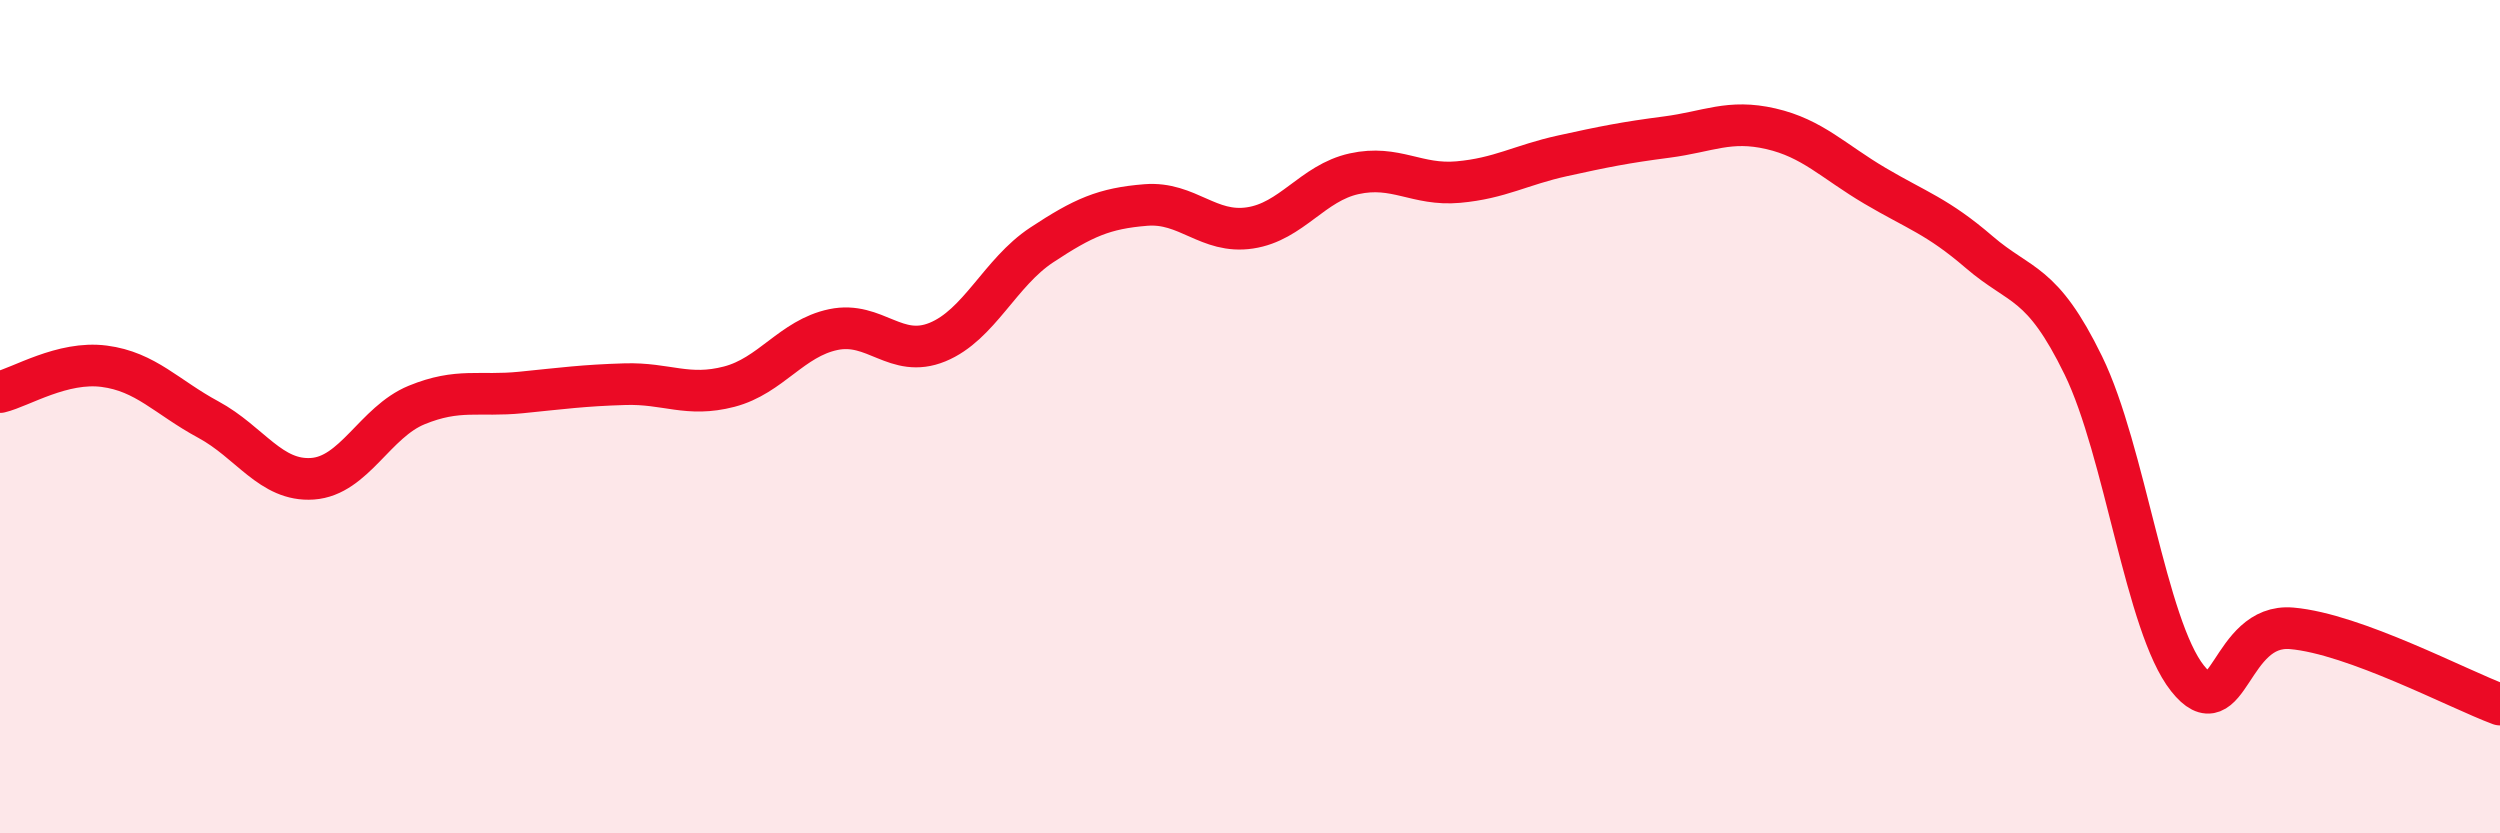
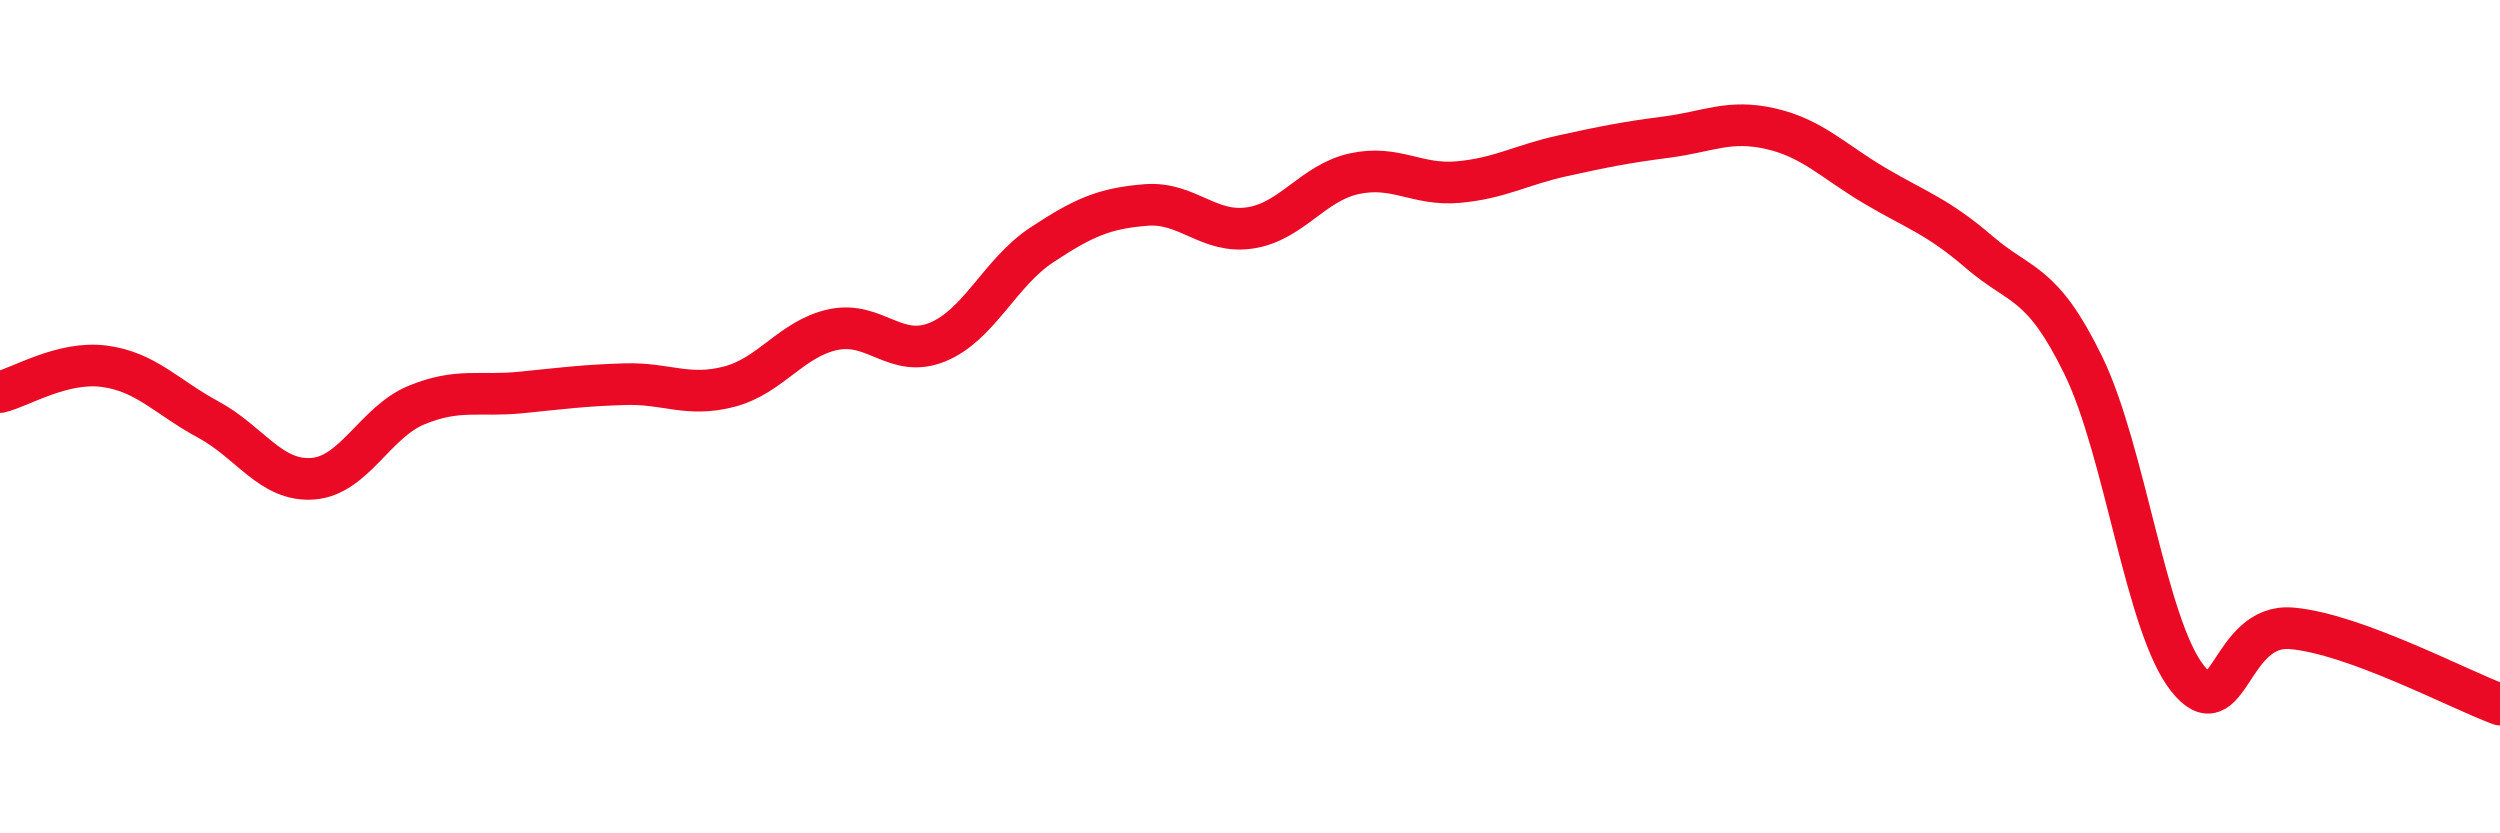
<svg xmlns="http://www.w3.org/2000/svg" width="60" height="20" viewBox="0 0 60 20">
-   <path d="M 0,9.41 C 0.5,9.29 1.5,8.66 2.5,8.79 C 3.5,8.92 4,9.53 5,10.07 C 6,10.61 6.5,11.56 7.5,11.49 C 8.5,11.42 9,10.13 10,9.72 C 11,9.31 11.5,9.52 12.5,9.42 C 13.5,9.32 14,9.25 15,9.22 C 16,9.19 16.5,9.54 17.5,9.28 C 18.5,9.02 19,8.12 20,7.91 C 21,7.7 21.5,8.62 22.5,8.21 C 23.5,7.8 24,6.54 25,5.88 C 26,5.22 26.5,5 27.5,4.92 C 28.5,4.84 29,5.62 30,5.47 C 31,5.32 31.5,4.39 32.5,4.17 C 33.5,3.95 34,4.46 35,4.37 C 36,4.28 36.5,3.96 37.5,3.74 C 38.5,3.52 39,3.42 40,3.29 C 41,3.16 41.5,2.86 42.5,3.09 C 43.5,3.32 44,3.87 45,4.46 C 46,5.05 46.5,5.19 47.5,6.05 C 48.5,6.91 49,6.72 50,8.77 C 51,10.82 51.5,15.02 52.5,16.28 C 53.5,17.54 53.5,14.95 55,15.08 C 56.5,15.21 59,16.54 60,16.91L60 20L0 20Z" fill="#EB0A25" opacity="0.1" stroke-linecap="round" stroke-linejoin="round" />
  <path d="M 0,9.41 C 0.5,9.29 1.5,8.66 2.5,8.79 C 3.5,8.92 4,9.53 5,10.07 C 6,10.61 6.5,11.56 7.5,11.49 C 8.5,11.42 9,10.13 10,9.72 C 11,9.31 11.5,9.52 12.5,9.42 C 13.5,9.32 14,9.25 15,9.22 C 16,9.19 16.5,9.54 17.5,9.28 C 18.5,9.02 19,8.12 20,7.91 C 21,7.7 21.5,8.62 22.5,8.21 C 23.5,7.8 24,6.54 25,5.88 C 26,5.22 26.5,5 27.5,4.92 C 28.5,4.84 29,5.62 30,5.47 C 31,5.32 31.5,4.39 32.5,4.17 C 33.5,3.95 34,4.46 35,4.37 C 36,4.28 36.5,3.96 37.5,3.74 C 38.5,3.52 39,3.42 40,3.29 C 41,3.16 41.5,2.86 42.5,3.09 C 43.5,3.32 44,3.87 45,4.46 C 46,5.05 46.5,5.19 47.5,6.05 C 48.5,6.91 49,6.72 50,8.77 C 51,10.82 51.5,15.02 52.5,16.28 C 53.5,17.54 53.5,14.95 55,15.08 C 56.5,15.21 59,16.54 60,16.91" stroke="#EB0A25" stroke-width="1" fill="none" stroke-linecap="round" stroke-linejoin="round" />
</svg>